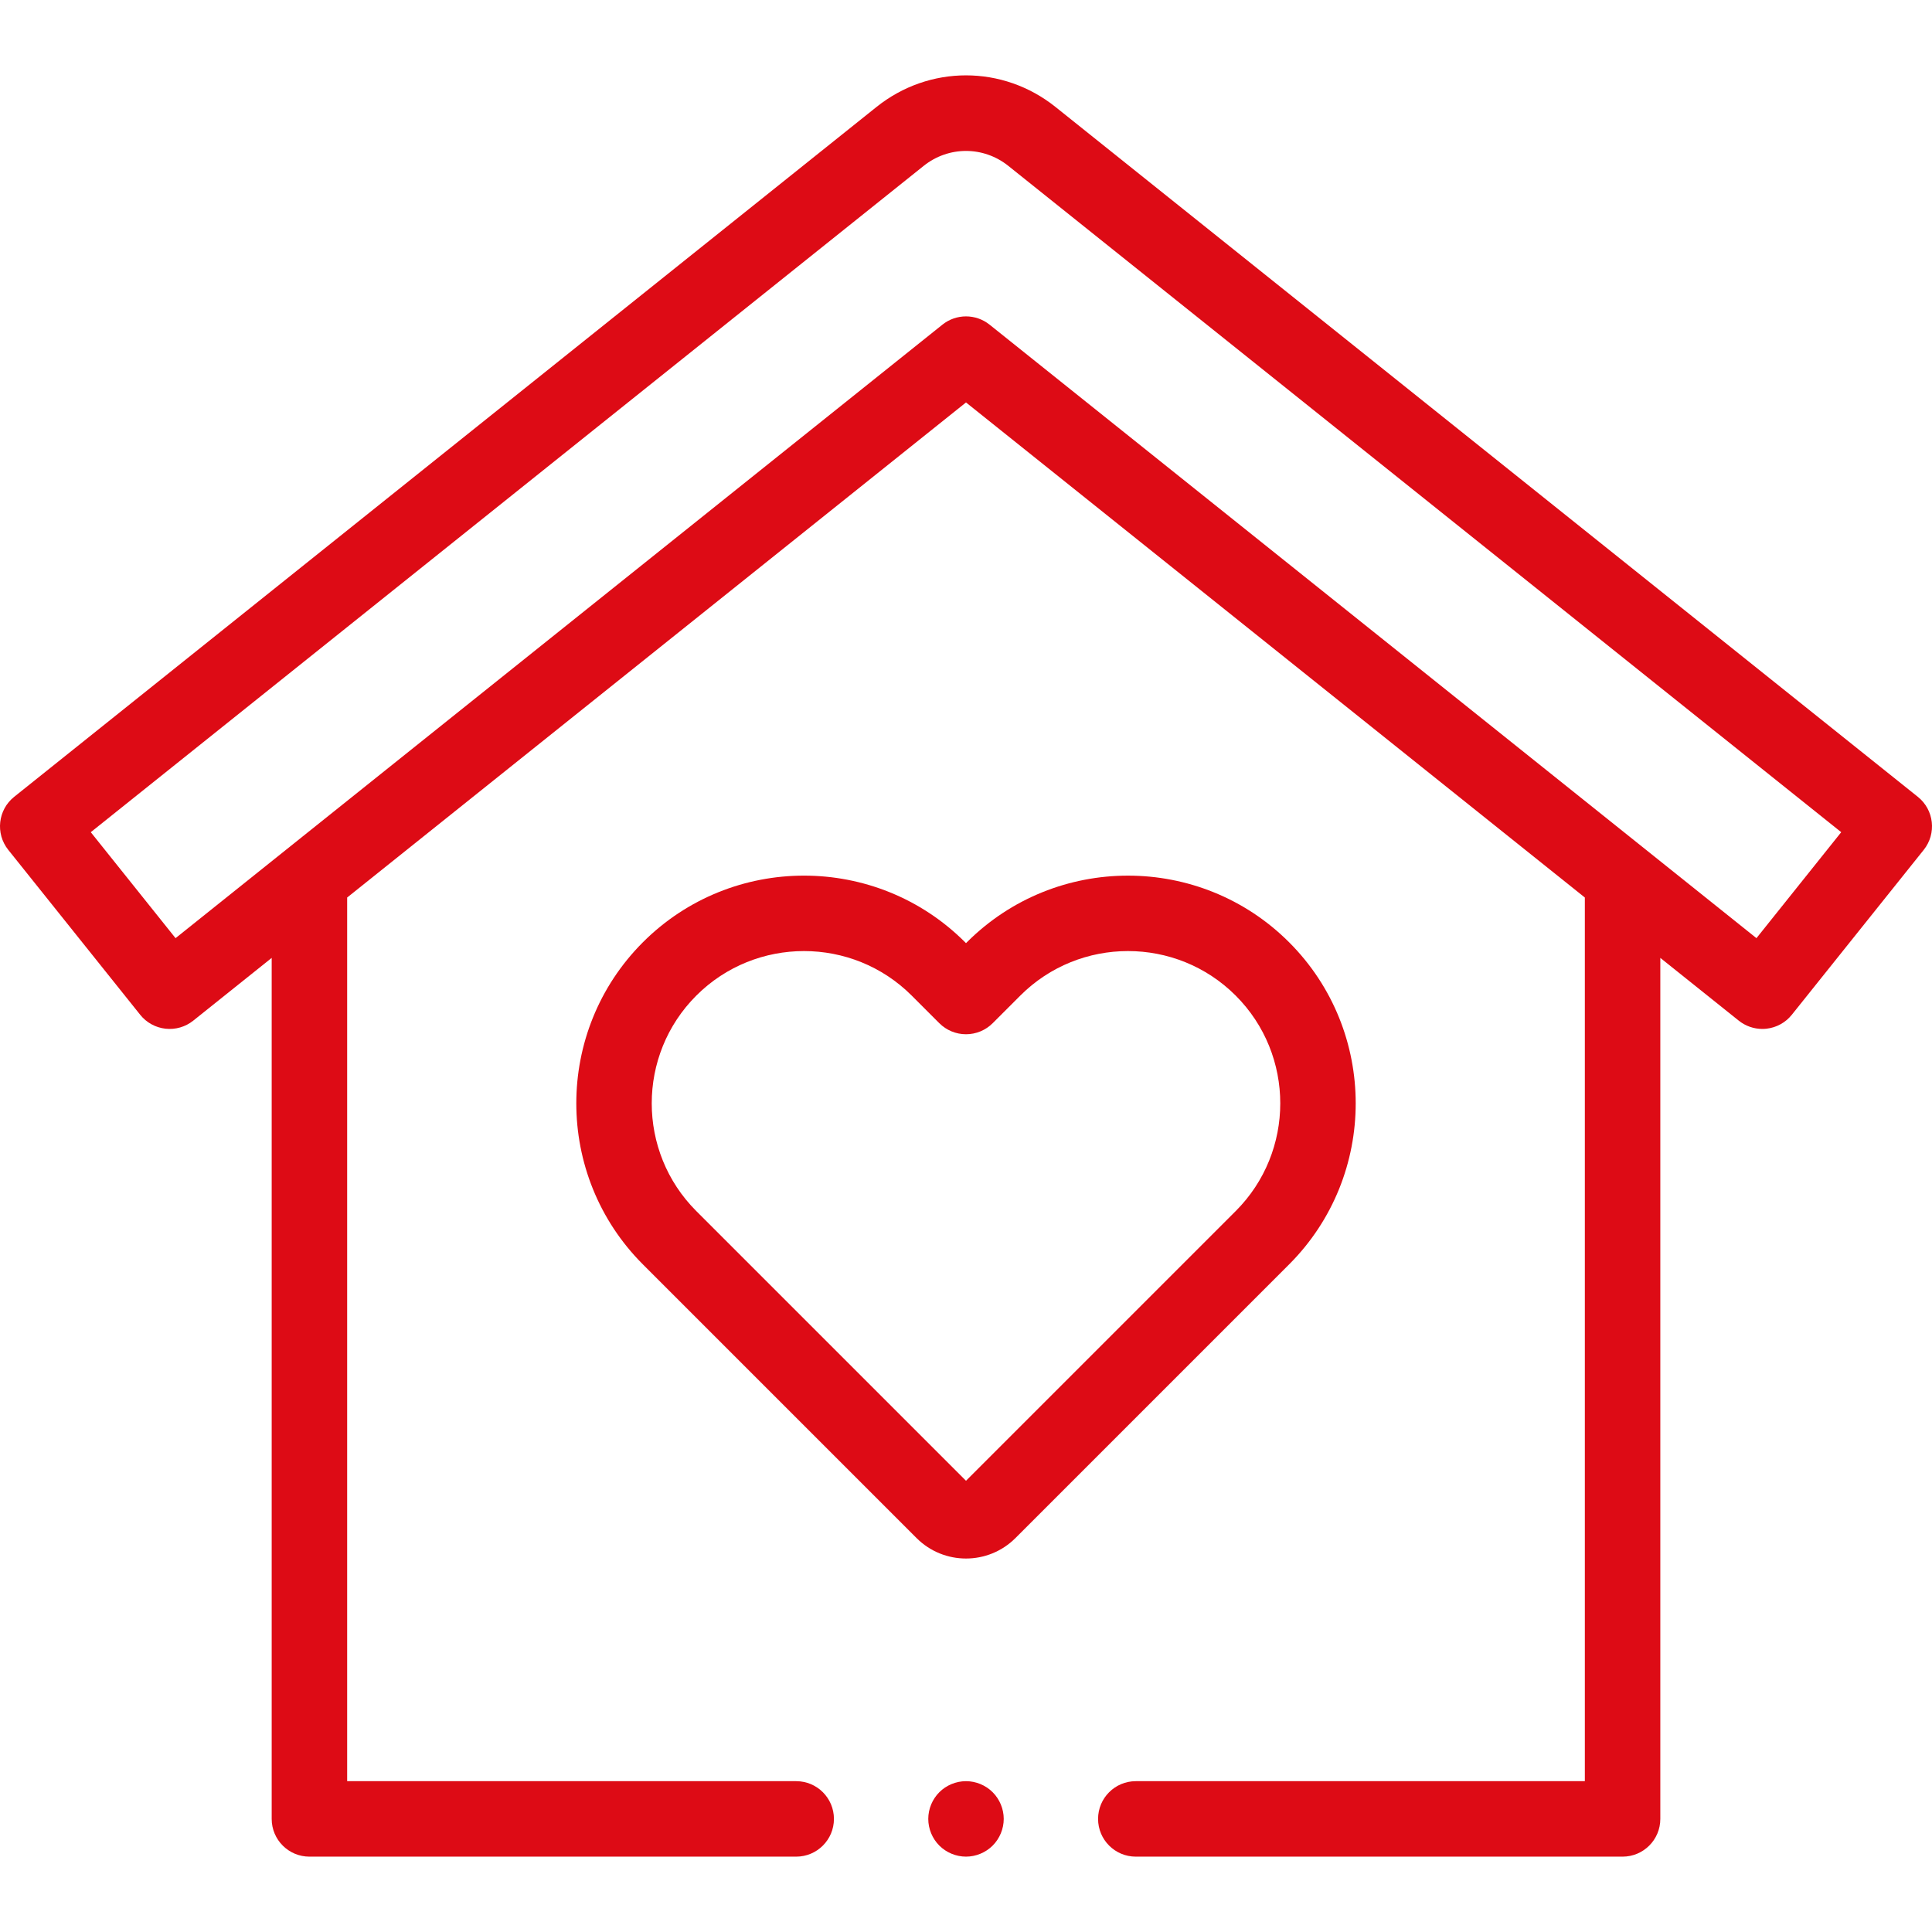
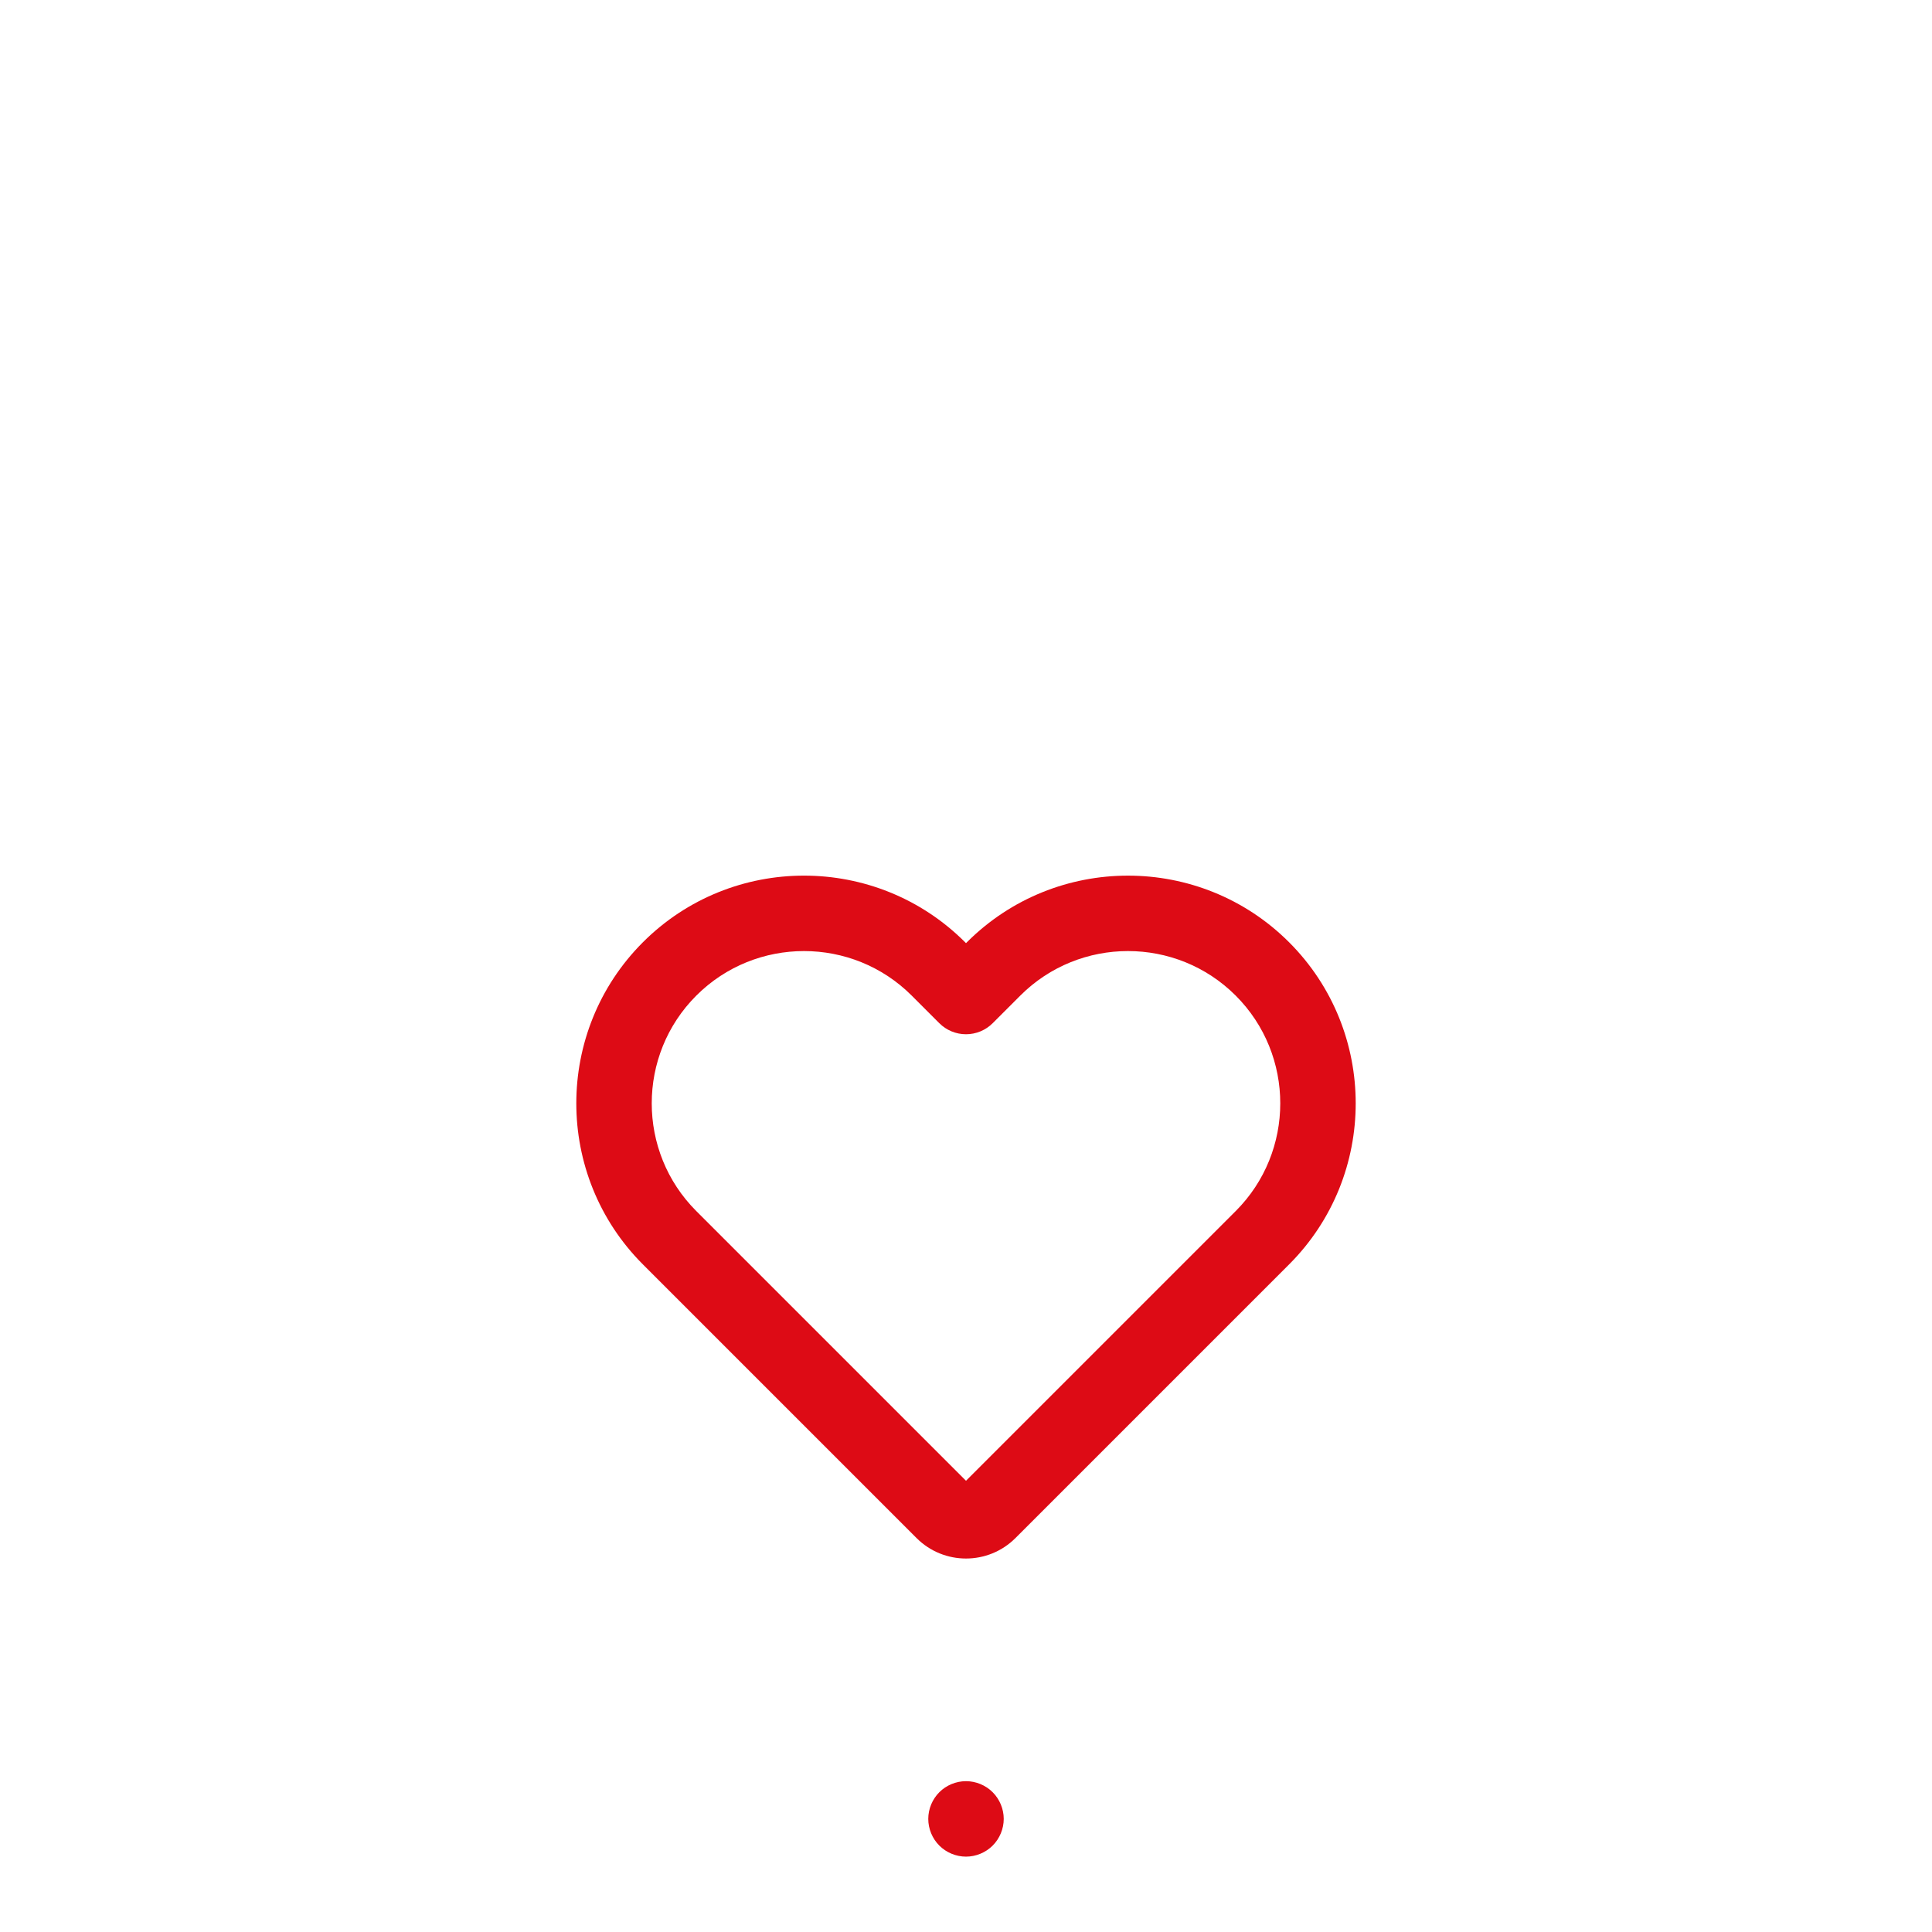
<svg xmlns="http://www.w3.org/2000/svg" id="Capa_1" height="512" viewBox="0 0 512.001 512.001" width="512">
  <g id="XMLID_2946_">
    <g id="XMLID_321_">
-       <path id="XMLID_766_" d="m508.247 211.169-228.52-182.817c-13.971-11.175-33.482-11.175-47.453 0l-228.521 182.817c-4.313 3.45-5.012 9.743-1.562 14.056l34.96 43.7c1.656 2.071 4.068 3.399 6.704 3.692 2.642.293 5.281-.474 7.352-2.13l20.793-16.635v228.178c0 5.523 4.478 10 10 10h129c5.522 0 10-4.477 10-10s-4.478-10-10-10h-119v-234.178l164-131.2 164 131.2v234.178h-119c-5.522 0-10 4.477-10 10s4.478 10 10 10h129c5.522 0 10-4.477 10-10v-228.178l20.793 16.634c1.781 1.425 3.987 2.191 6.247 2.191.367 0 .736-.02 1.104-.061 2.636-.293 5.048-1.621 6.704-3.692l34.96-43.7c3.451-4.313 2.752-10.605-1.561-14.055zm-42.768 37.453-203.232-162.585c-1.826-1.461-4.037-2.191-6.247-2.191s-4.421.73-6.247 2.191l-203.231 162.585-22.466-28.083 220.712-176.569c6.613-5.292 15.852-5.291 22.465 0l220.712 176.569z" fill="#dd0b15" />
      <path id="XMLID_1246_" d="m341.62 249.707c-23.539-23.539-61.841-23.539-85.382 0l-.238.238-.238-.239c-23.54-23.539-61.842-23.54-85.382 0-23.539 23.54-23.539 61.841 0 85.381l72.524 72.524c3.61 3.61 8.353 5.415 13.096 5.415 4.742 0 9.485-1.806 13.097-5.416l72.523-72.523c23.54-23.539 23.54-61.84 0-85.38zm-14.142 71.238-71.478 71.478-71.478-71.478c-15.742-15.741-15.742-41.355 0-57.096 7.871-7.872 18.208-11.806 28.548-11.806 10.338 0 20.679 3.936 28.549 11.806l7.31 7.31c1.875 1.875 4.419 2.929 7.071 2.929s5.196-1.054 7.071-2.929l7.31-7.31c15.742-15.742 41.356-15.742 57.097 0 15.742 15.741 15.742 41.355 0 57.096z" fill="#dd0b15" />
      <path id="XMLID_1247_" d="m256 472.03c-2.63 0-5.21 1.07-7.07 2.93s-2.93 4.44-2.93 7.07 1.069 5.21 2.93 7.07 4.44 2.93 7.07 2.93 5.21-1.07 7.069-2.93c1.86-1.86 2.931-4.44 2.931-7.07s-1.07-5.21-2.931-7.07c-1.859-1.86-4.439-2.93-7.069-2.93z" fill="#dd0b15" />
    </g>
  </g>
</svg>